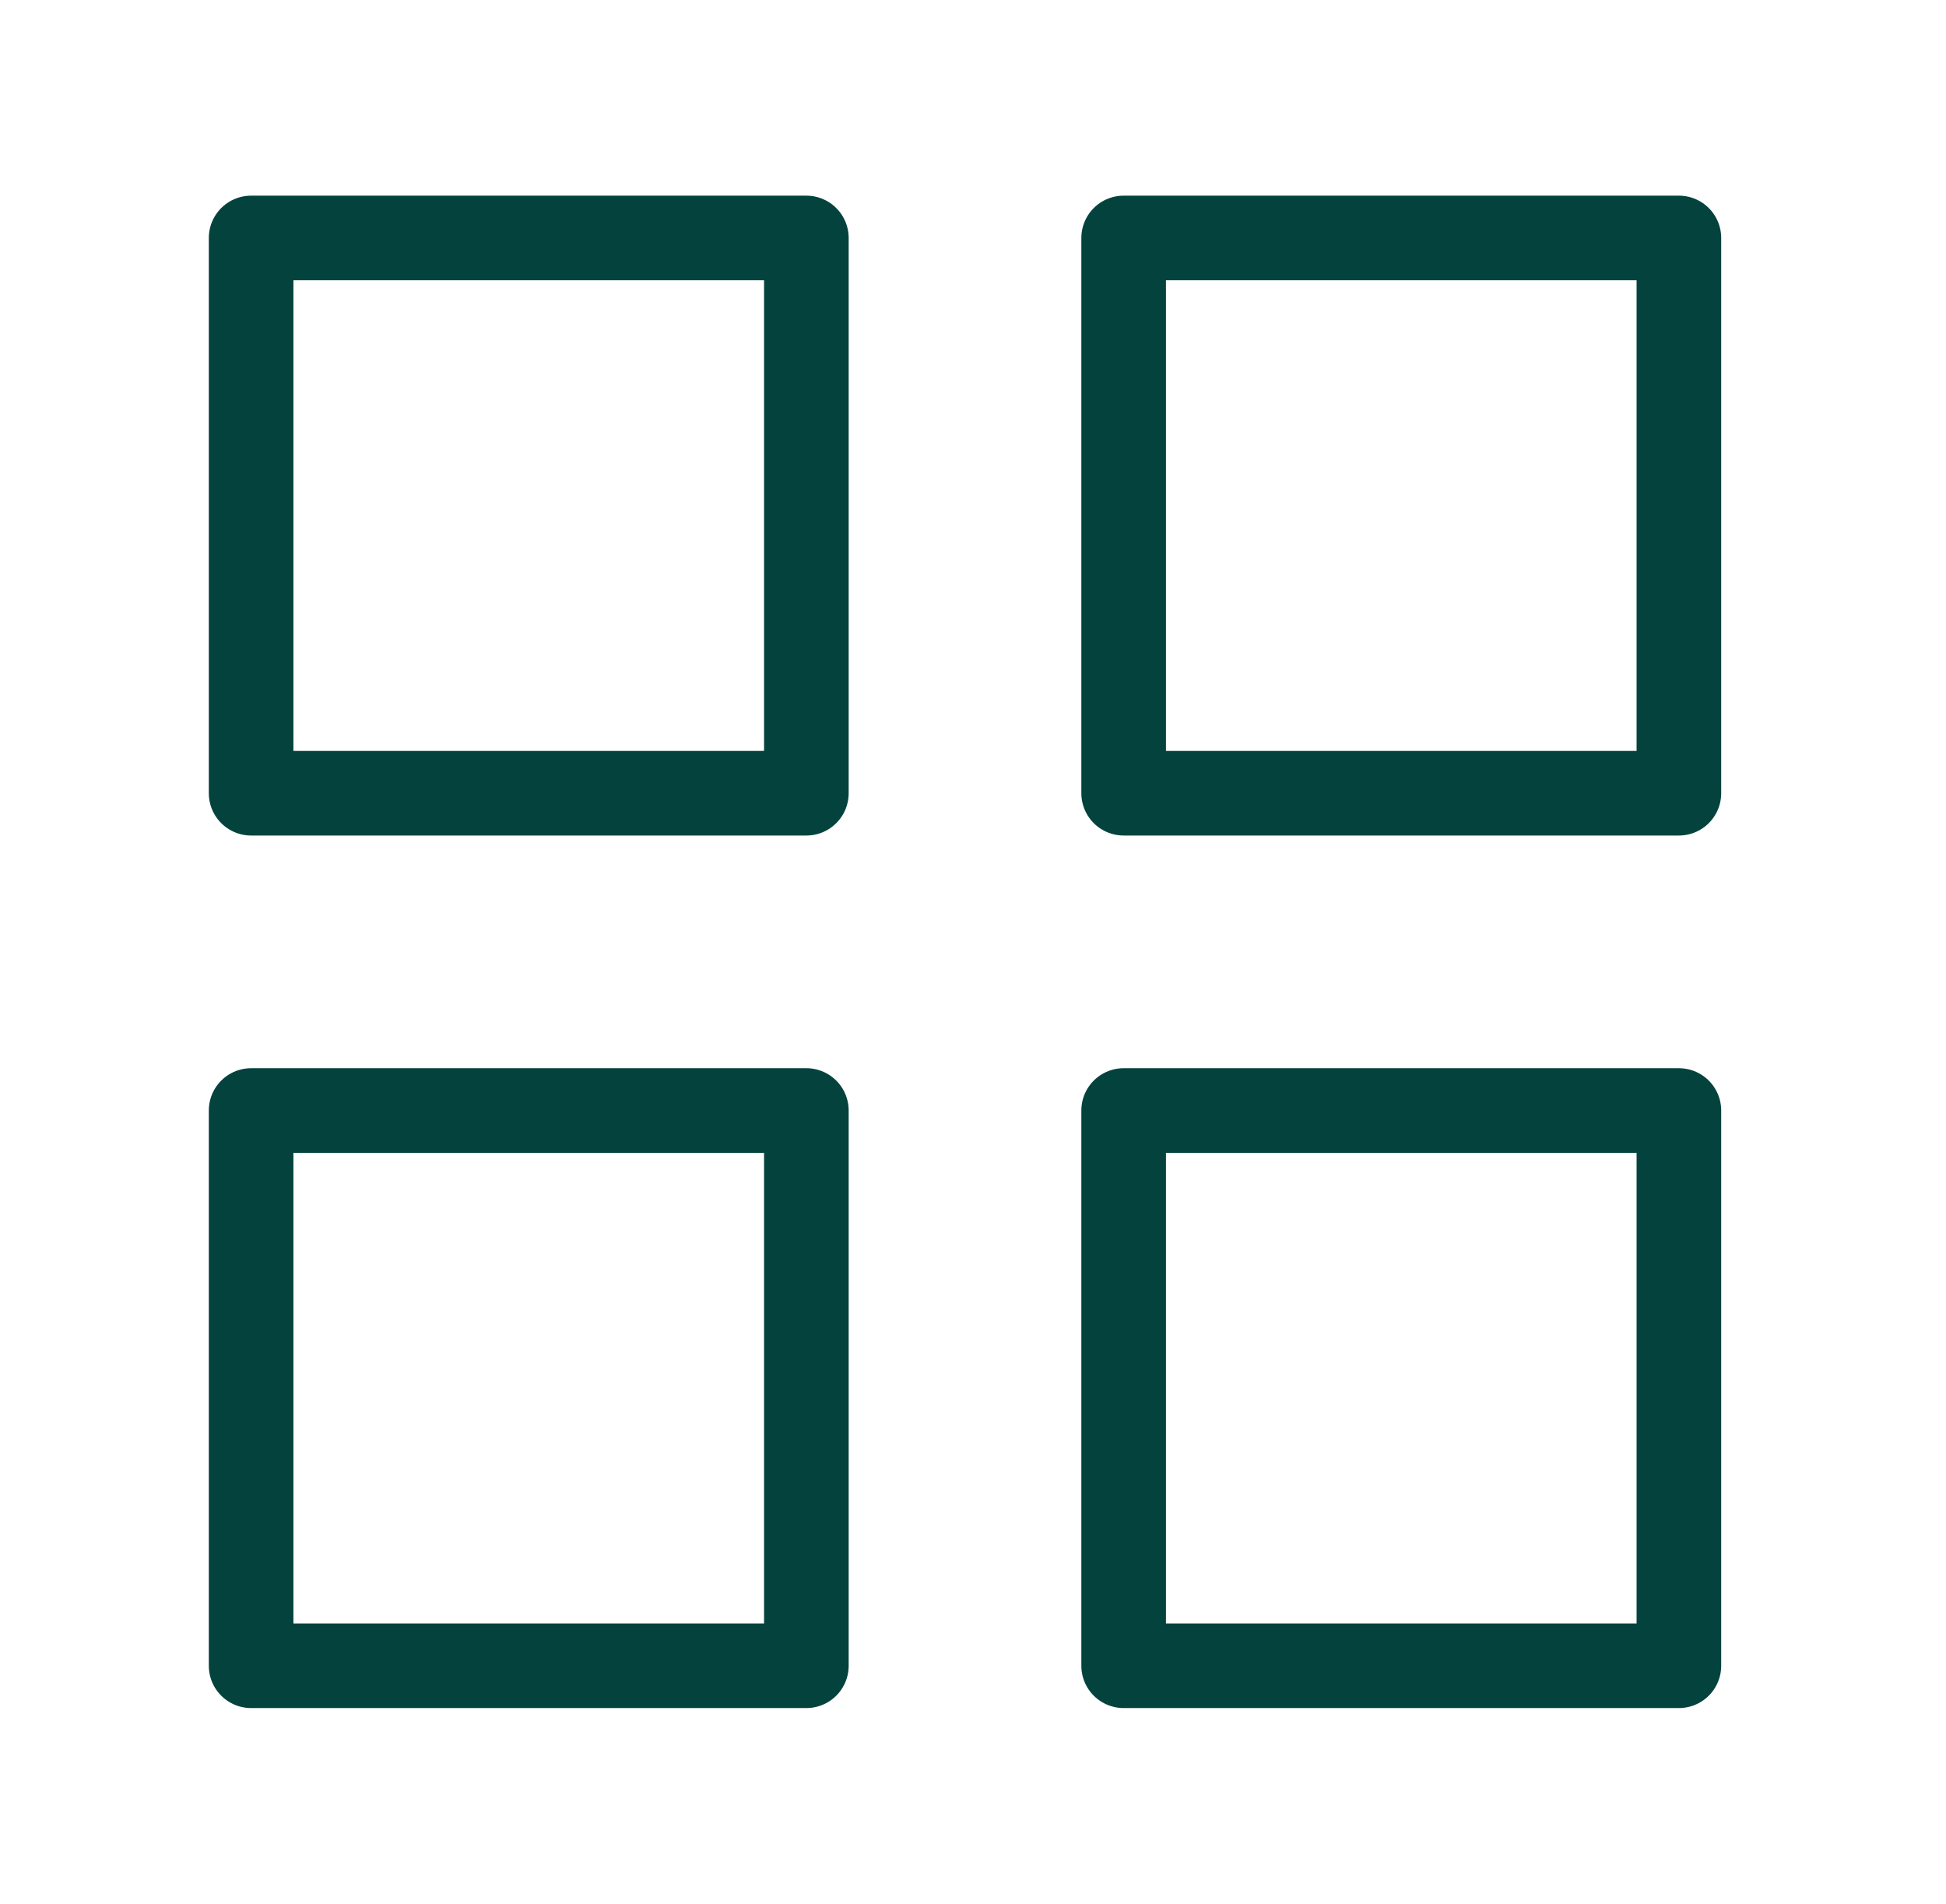
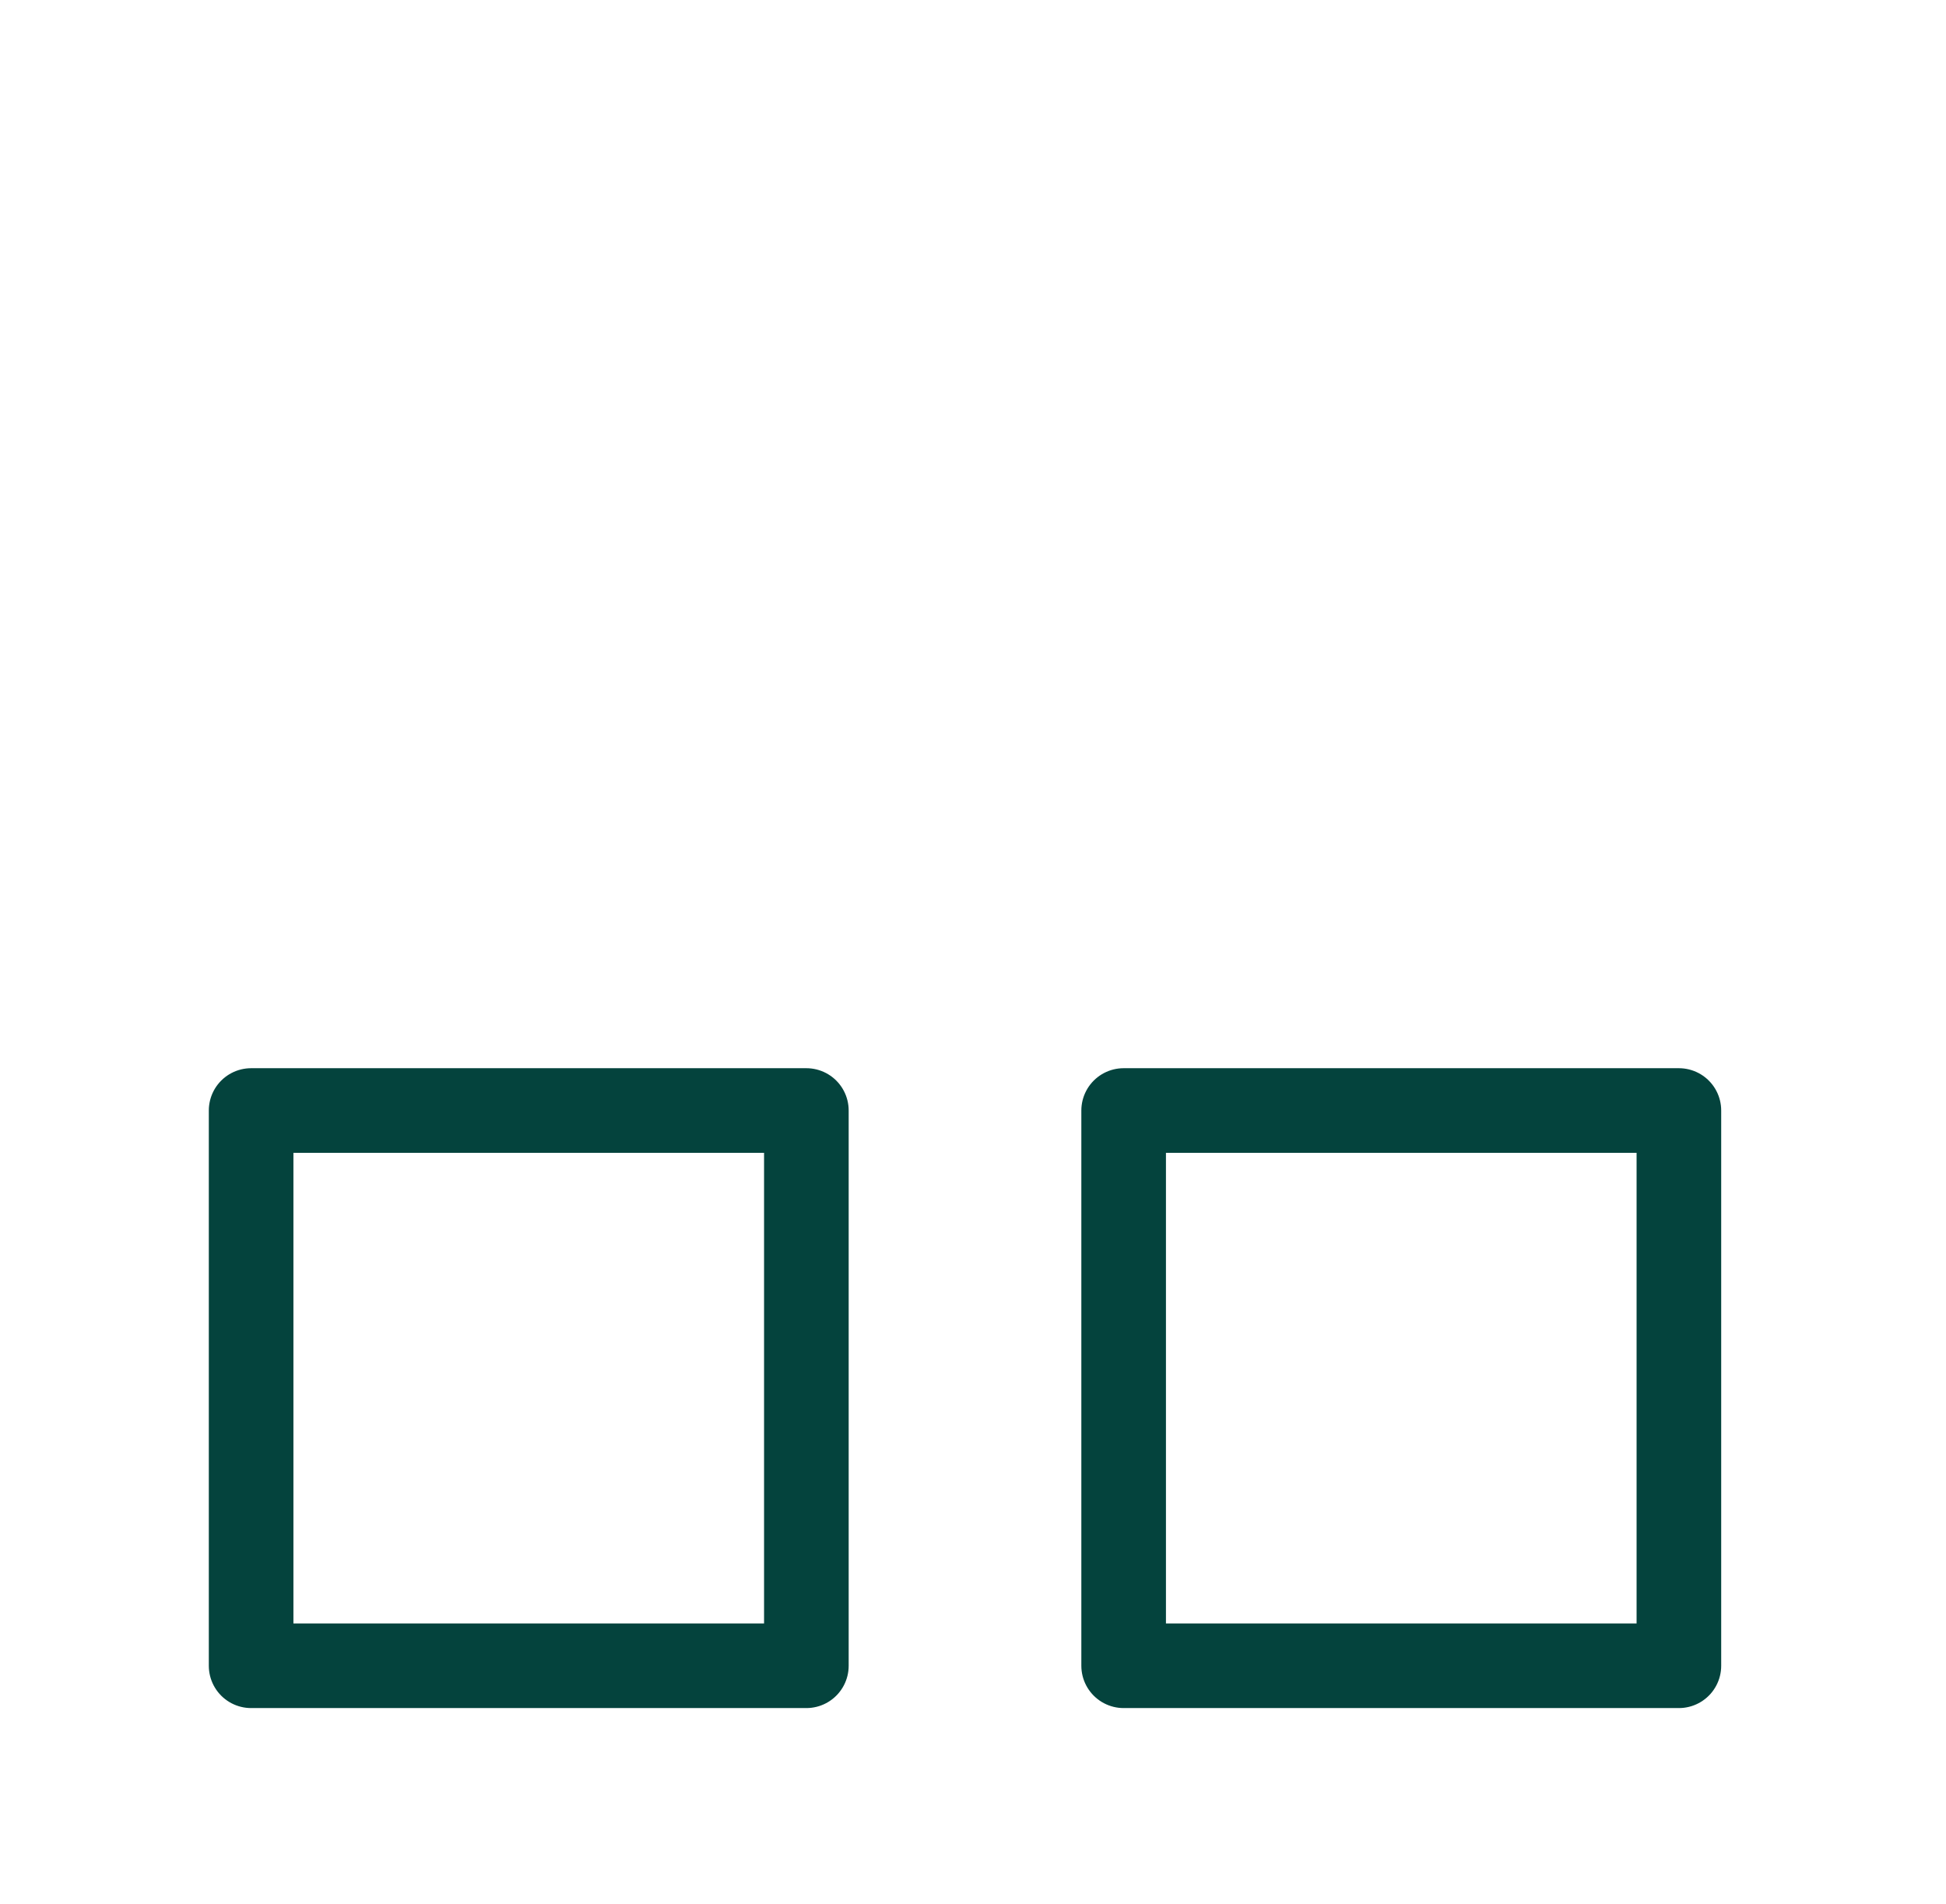
<svg xmlns="http://www.w3.org/2000/svg" width="46" height="45" viewBox="0 0 46 45" fill="none">
-   <path d="M19.061 5.625H5.936V18.75H19.061V5.625Z" stroke="#04433D" stroke-width="2" stroke-linecap="round" stroke-linejoin="round" />
-   <path d="M39.686 5.625H26.561V18.75H39.686V5.625Z" stroke="#04433D" stroke-width="2" stroke-linecap="round" stroke-linejoin="round" />
  <path d="M39.686 26.25H26.561V39.375H39.686V26.25Z" stroke="#04433D" stroke-width="2" stroke-linecap="round" stroke-linejoin="round" />
  <path d="M19.061 26.25H5.936V39.375H19.061V26.25Z" stroke="#04433D" stroke-width="2" stroke-linecap="round" stroke-linejoin="round" />
</svg>